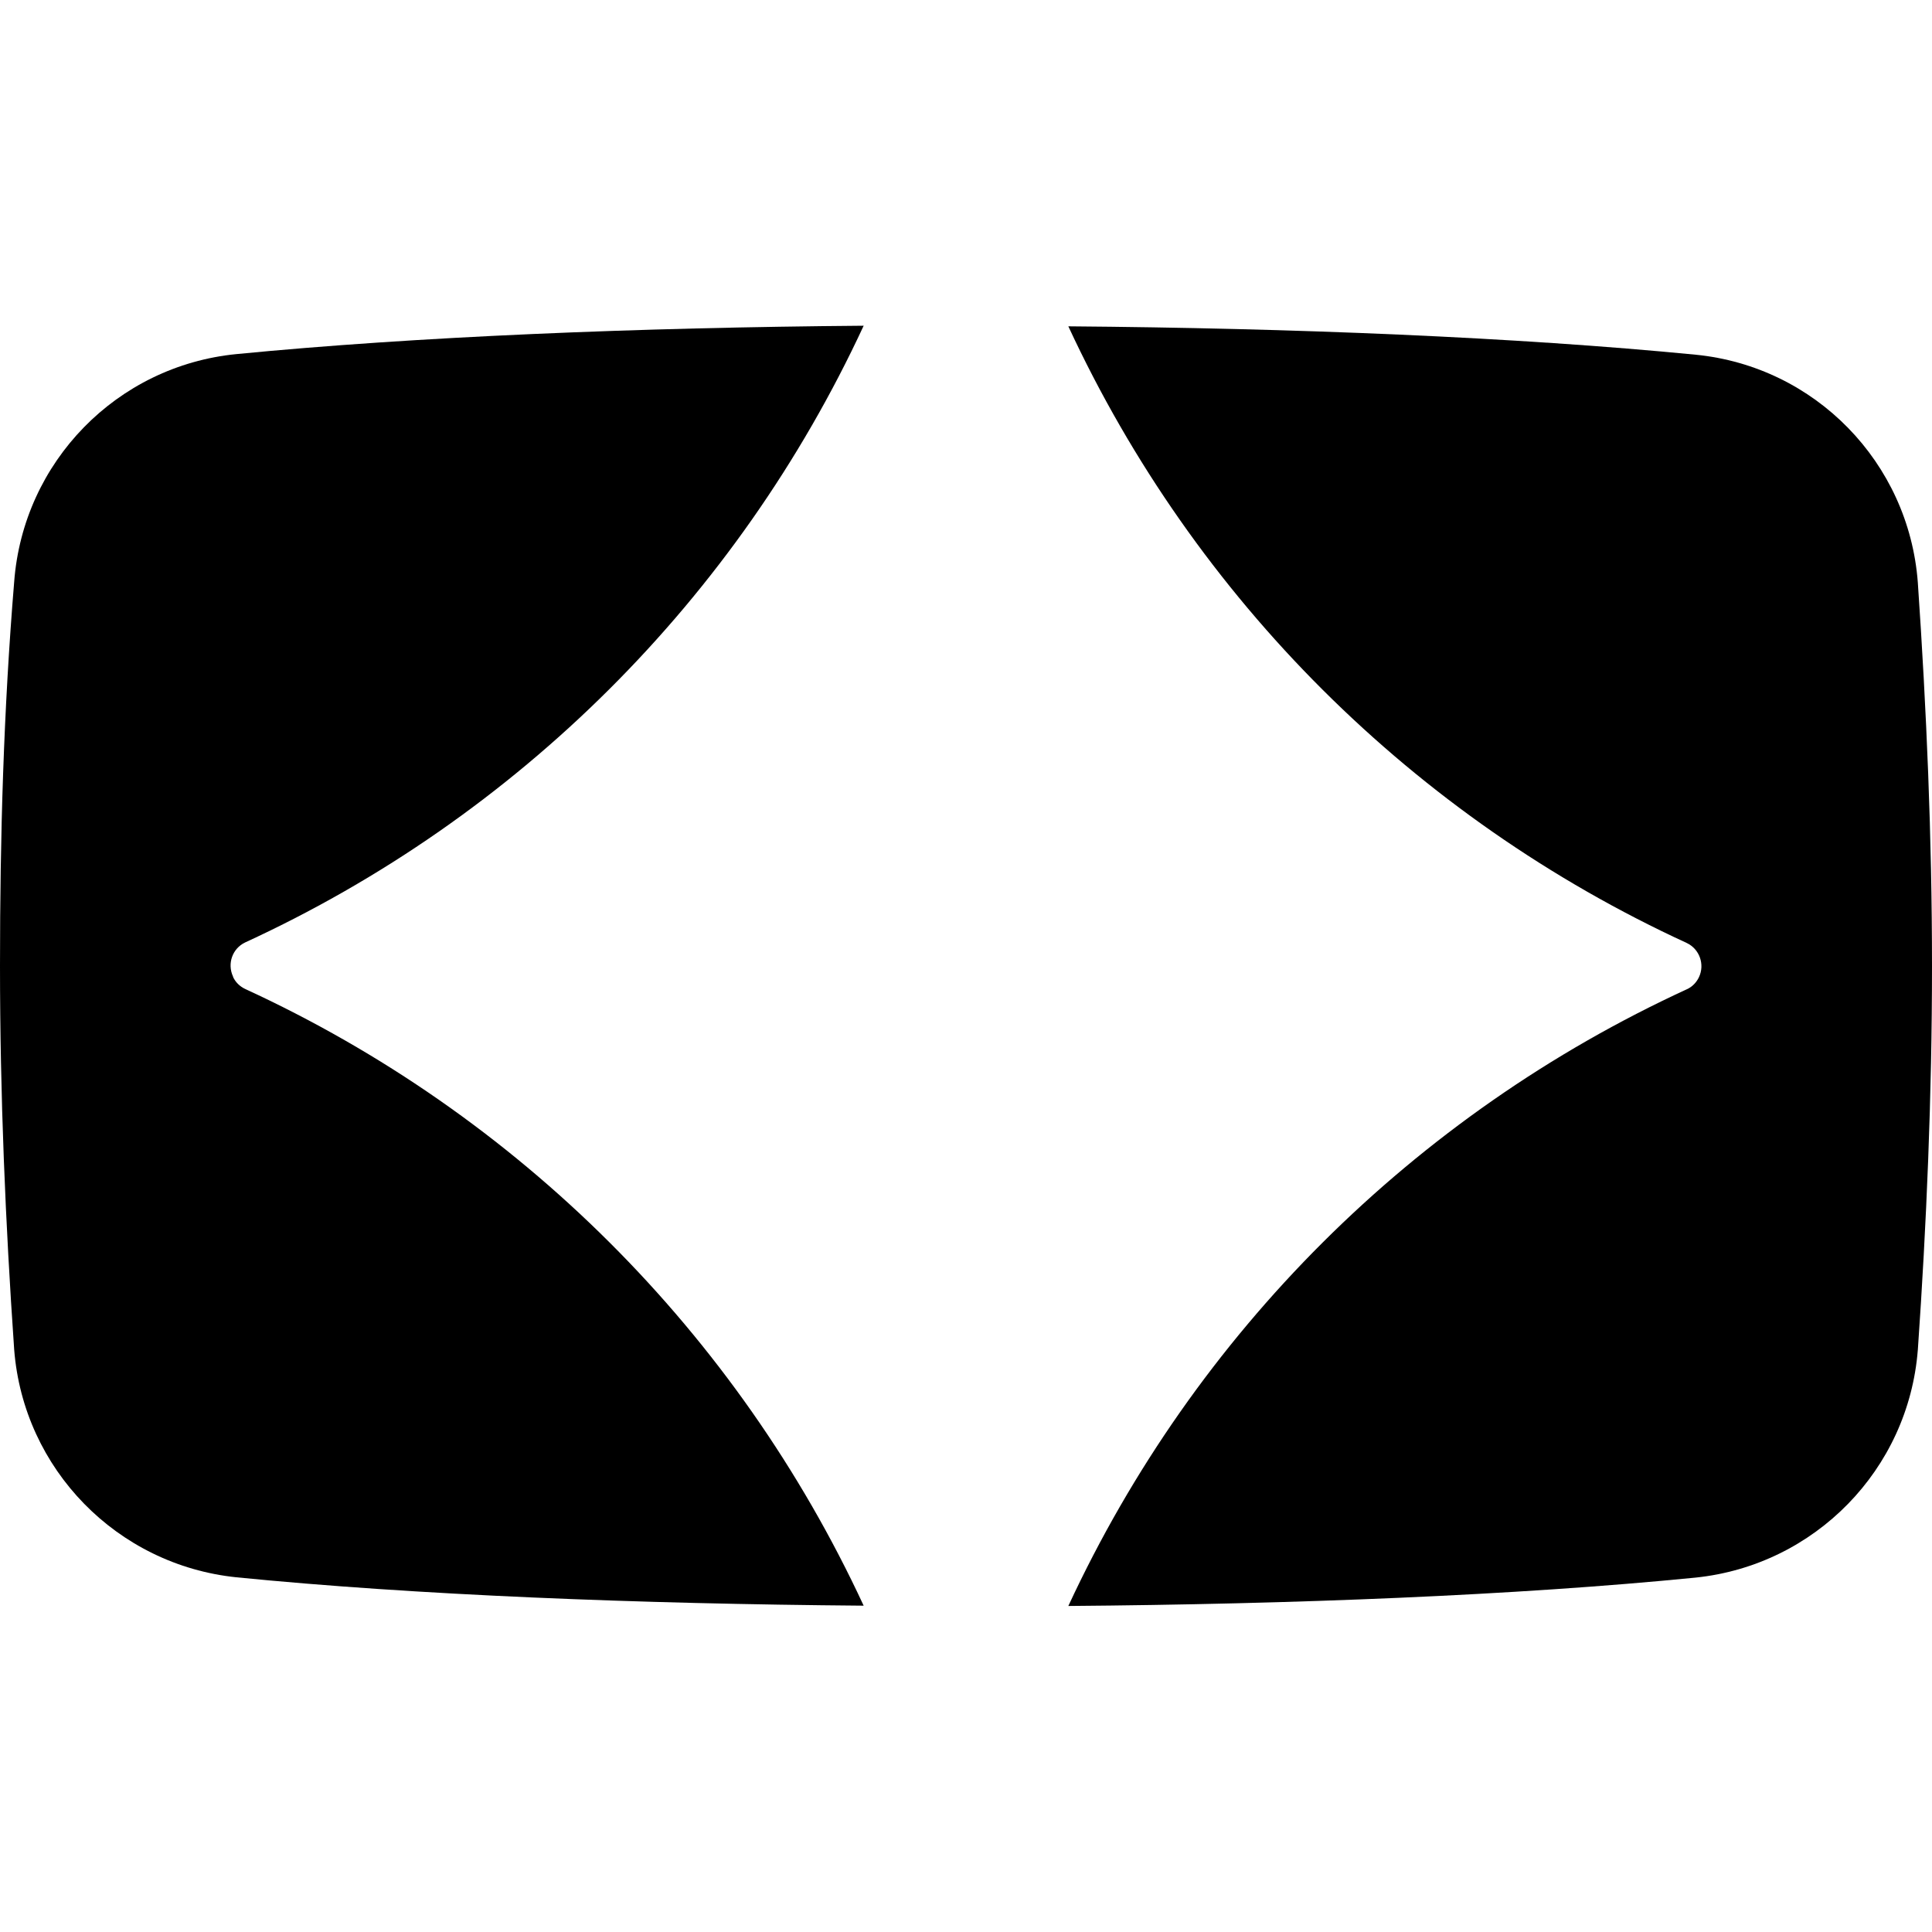
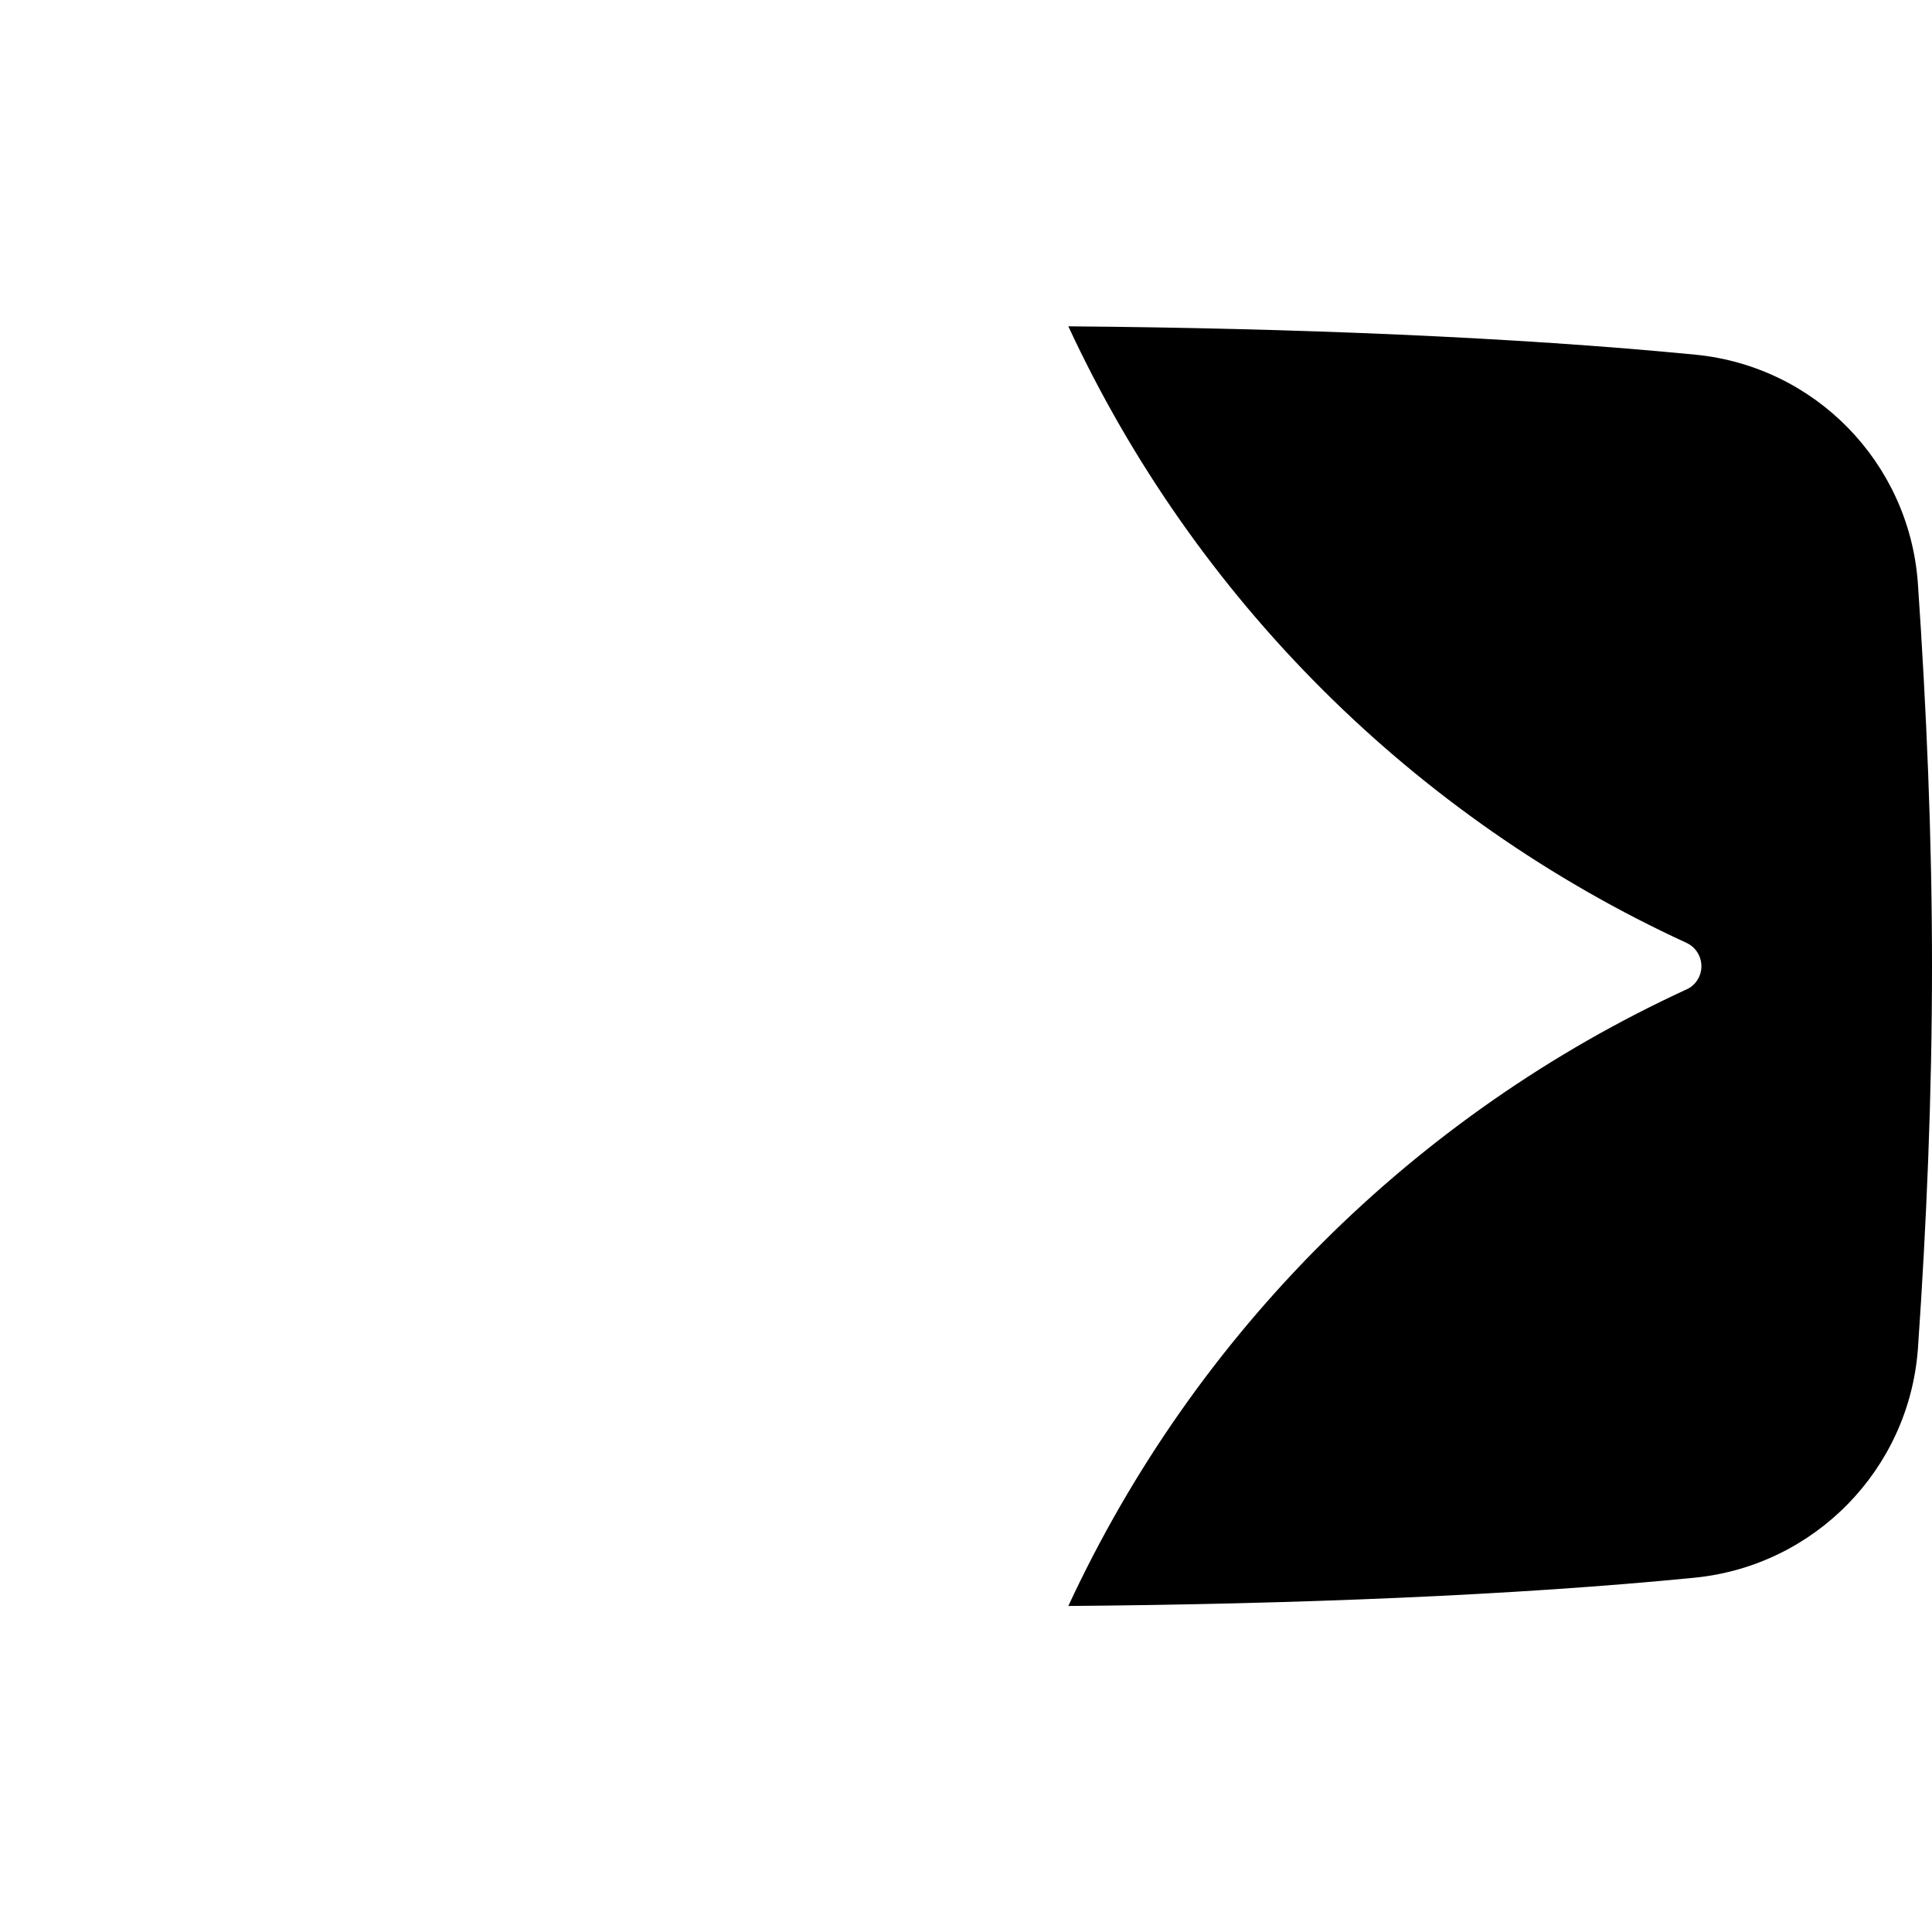
<svg xmlns="http://www.w3.org/2000/svg" id="uuid-6c69d210-8bb5-45ef-bf77-556c07f7662b" data-name="Layer 1" viewBox="0 0 64 64">
-   <path d="m7.72,32.36c.08.18.23.32.4.4,9.04,4.16,16.3,11.4,20.49,20.43-7.48-.06-14.84-.35-20.78-.94-3.95-.41-7.05-3.58-7.36-7.54-.29-4.18-.47-8.42-.47-12.72s.12-8.48.47-12.72c.3-3.97,3.4-7.15,7.36-7.54,5.95-.58,13.29-.88,20.78-.94-4.19,9.03-11.45,16.27-20.49,20.43-.42.2-.6.7-.4,1.13Z" />
  <path d="m63.53,44.72c-.31,3.96-3.41,7.13-7.36,7.54-5.95.59-13.3.88-20.78.94,4.19-9.03,11.45-16.27,20.49-20.43.18-.08.32-.23.4-.4.2-.42.02-.93-.4-1.13-9.04-4.16-16.3-11.4-20.49-20.43,7.49.06,14.84.36,20.78.94,3.96.39,7.06,3.57,7.36,7.54.29,4.24.47,8.43.47,12.72s-.18,8.53-.47,12.72Z" />
</svg>